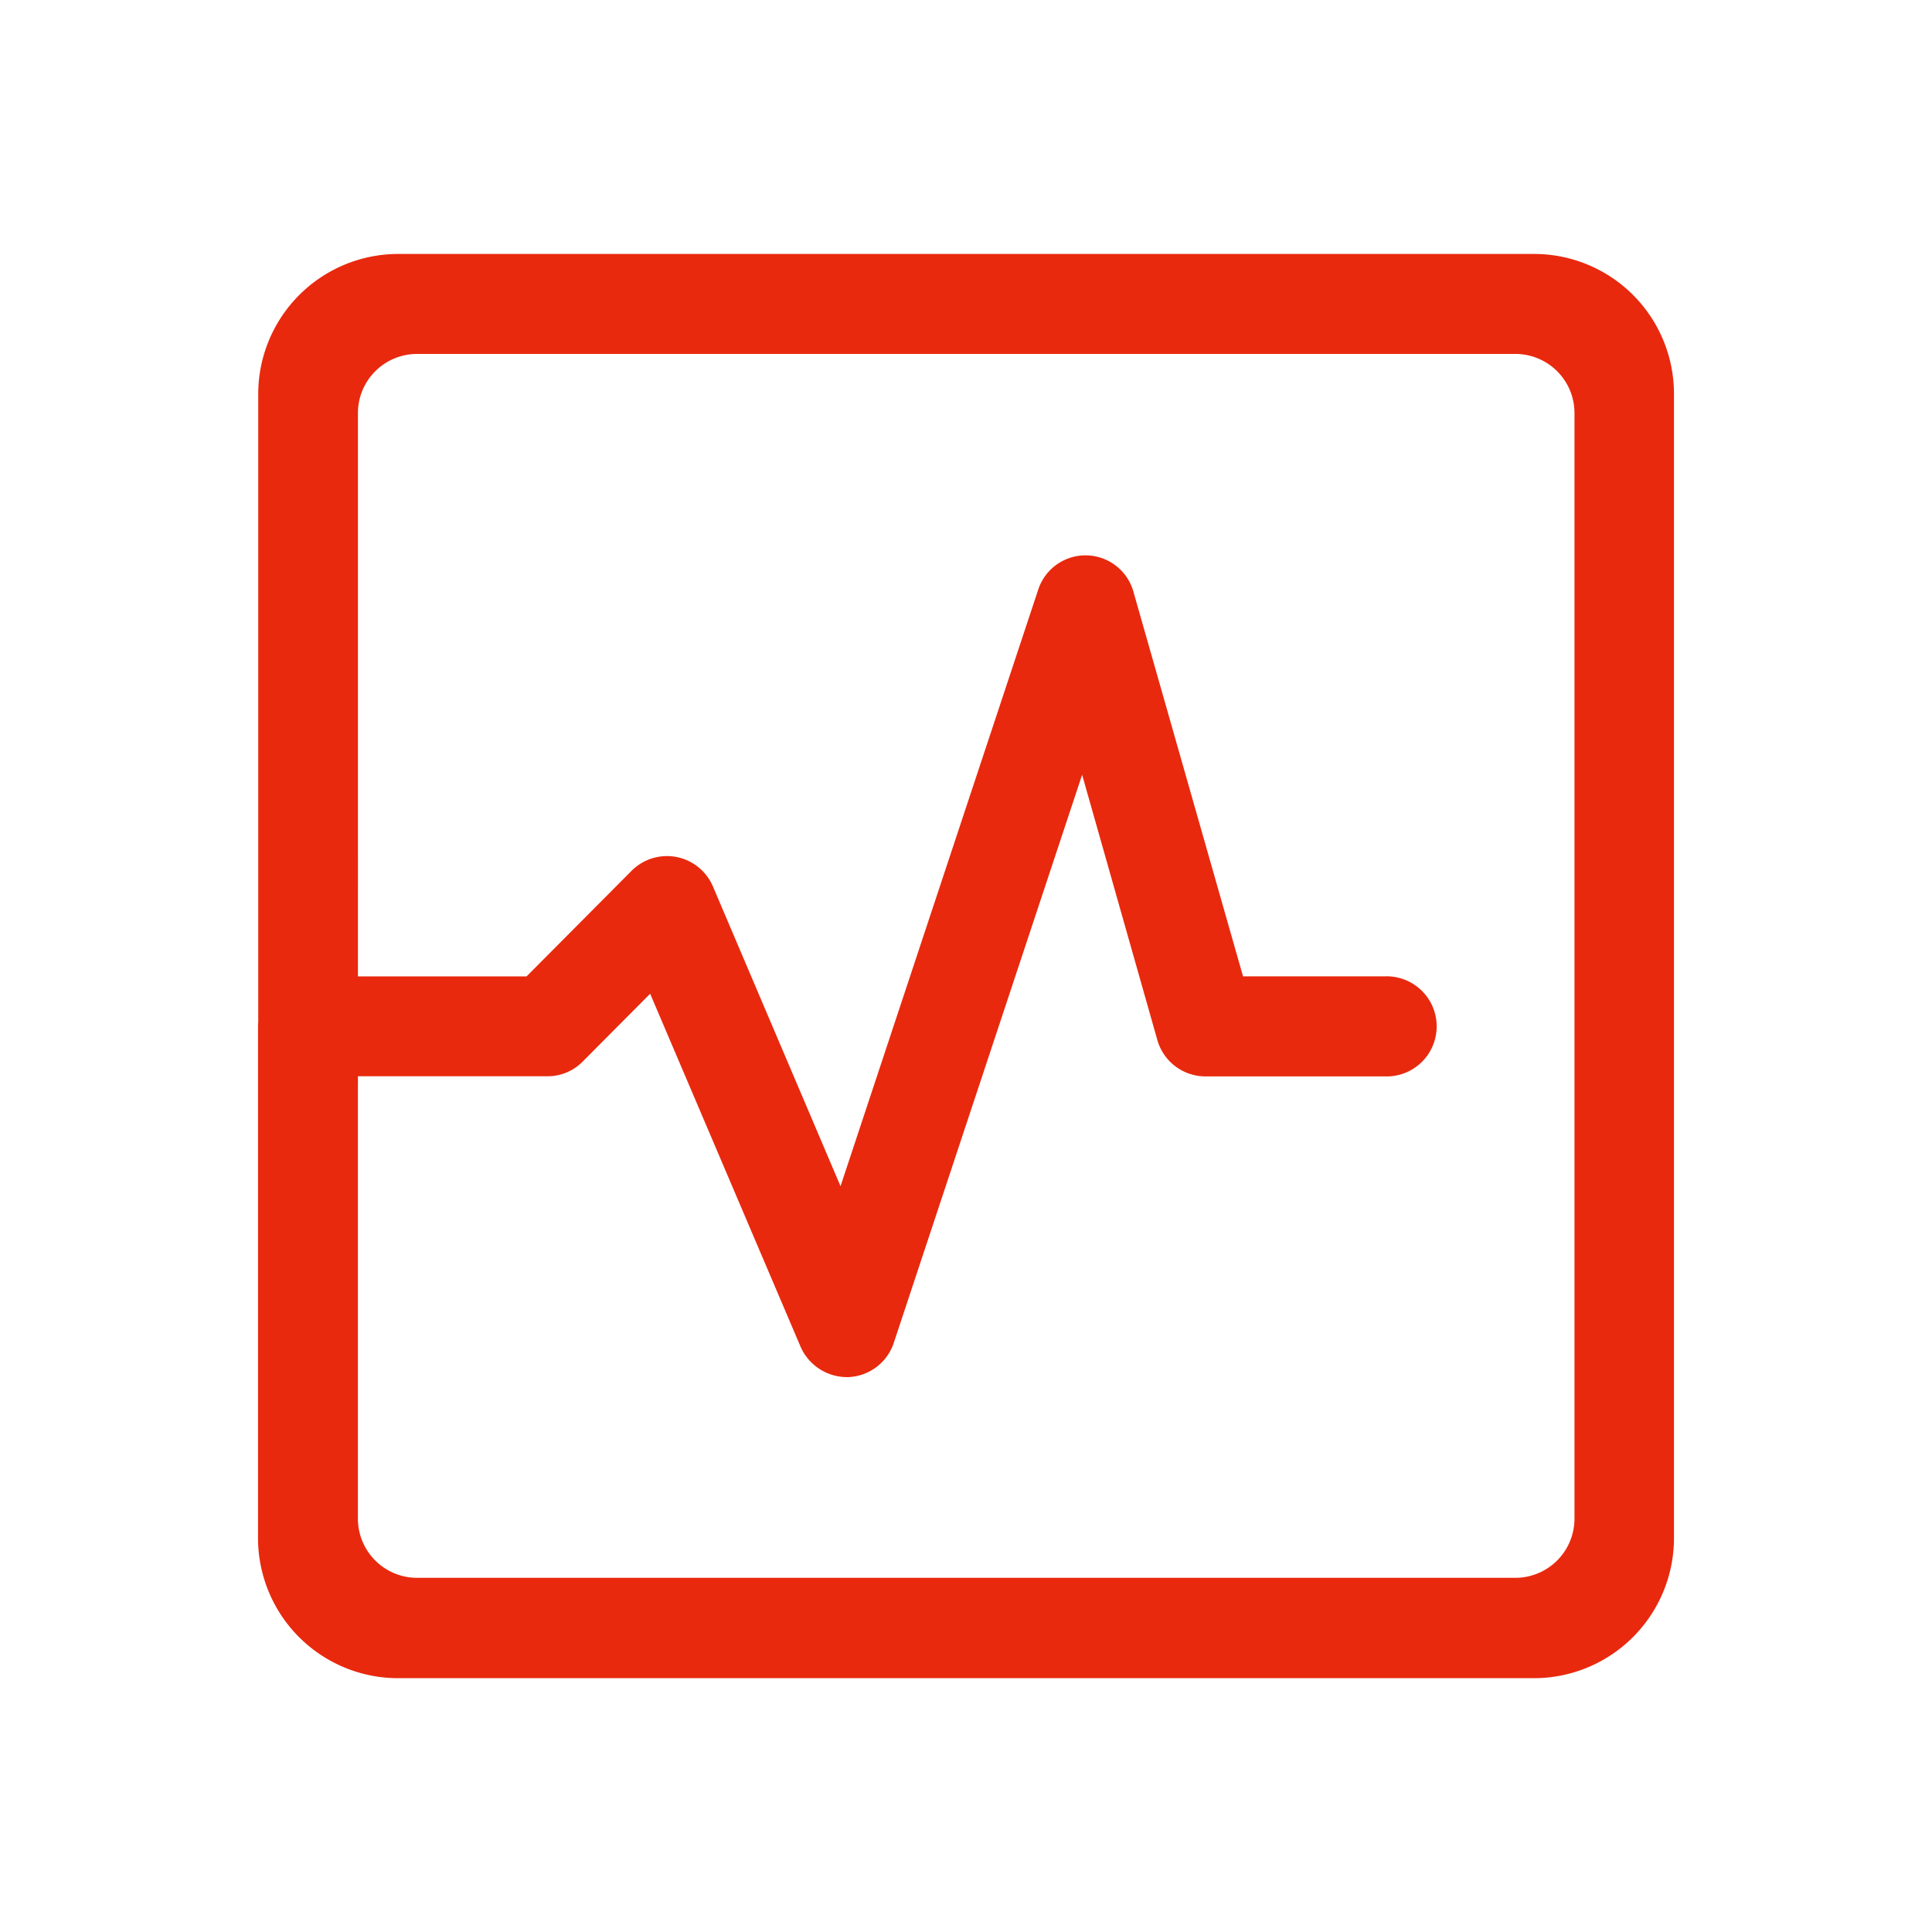
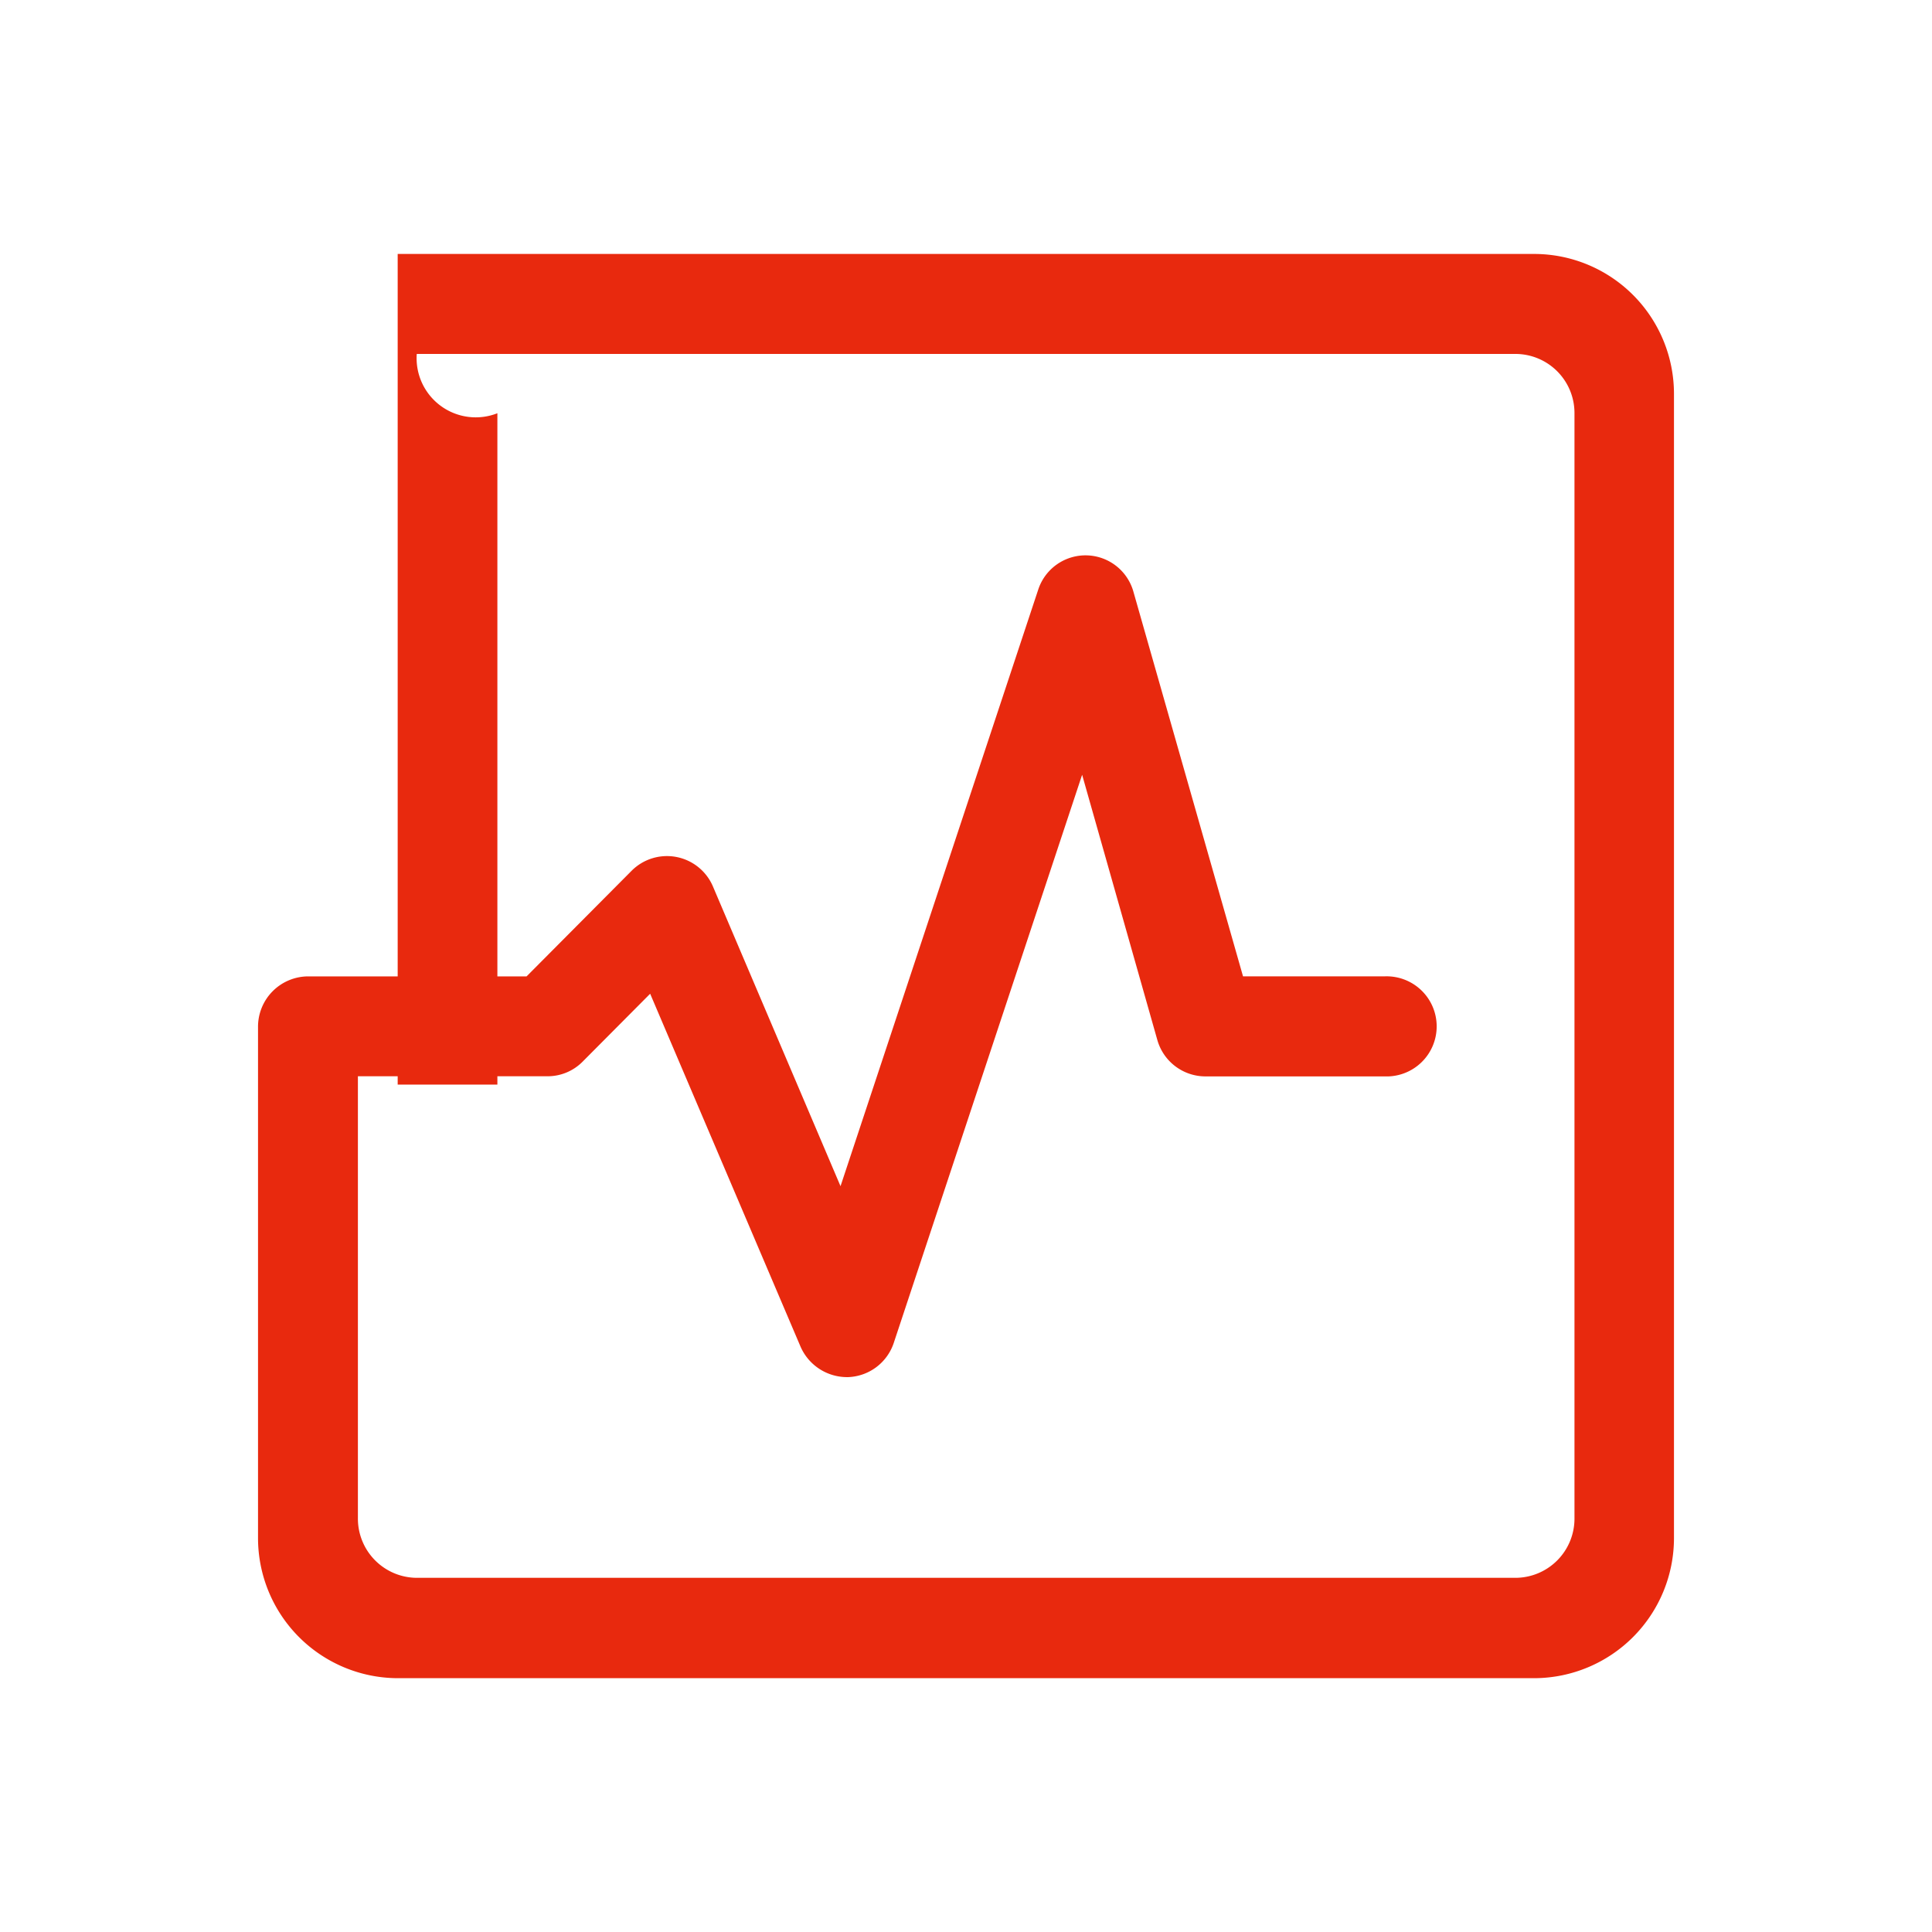
<svg xmlns="http://www.w3.org/2000/svg" width="56" height="56" viewBox="0 0 56 56">
  <g id="大卡片icon-8" transform="translate(-987 -834)">
-     <rect id="矩形_7967" data-name="矩形 7967" width="56" height="56" transform="translate(987 834)" fill="none" />
-     <path id="路径_43409" data-name="路径 43409" d="M38.726,4.009H5.774A4.061,4.061,0,0,0,1.732,8.073V28.085h2.89V8.626A1.714,1.714,0,0,1,6.327,6.907H38.179a1.713,1.713,0,0,1,1.705,1.716v32.04a1.715,1.715,0,0,1-1.705,1.719H6.321a1.716,1.716,0,0,1-1.7-1.719V27.844h5.49a1.425,1.425,0,0,0,1.024-.424l1.957-1.968,4.362,10.236a1.472,1.472,0,0,0,1.385.876,1.45,1.45,0,0,0,1.314-.991l5.46-16.468L27.795,26.8a1.451,1.451,0,0,0,1.39,1.048h5.2a1.451,1.451,0,1,0,0-2.9H30.277L27.1,13.8a1.442,1.442,0,0,0-2.759-.063L18.61,31.03l-3.7-8.692a1.448,1.448,0,0,0-2.354-.452L9.51,24.949H3.172a1.459,1.459,0,0,0-1.446,1.472v14.8a4.062,4.062,0,0,0,4.048,4.07H38.723a4.061,4.061,0,0,0,4.045-4.07V8.073A4.055,4.055,0,0,0,38.726,4.009Z" transform="translate(992.753 837.352)" fill="#e8290e" />
+     <path id="路径_43409" data-name="路径 43409" d="M38.726,4.009H5.774V28.085h2.89V8.626A1.714,1.714,0,0,1,6.327,6.907H38.179a1.713,1.713,0,0,1,1.705,1.716v32.04a1.715,1.715,0,0,1-1.705,1.719H6.321a1.716,1.716,0,0,1-1.7-1.719V27.844h5.49a1.425,1.425,0,0,0,1.024-.424l1.957-1.968,4.362,10.236a1.472,1.472,0,0,0,1.385.876,1.45,1.45,0,0,0,1.314-.991l5.46-16.468L27.795,26.8a1.451,1.451,0,0,0,1.39,1.048h5.2a1.451,1.451,0,1,0,0-2.9H30.277L27.1,13.8a1.442,1.442,0,0,0-2.759-.063L18.61,31.03l-3.7-8.692a1.448,1.448,0,0,0-2.354-.452L9.51,24.949H3.172a1.459,1.459,0,0,0-1.446,1.472v14.8a4.062,4.062,0,0,0,4.048,4.07H38.723a4.061,4.061,0,0,0,4.045-4.07V8.073A4.055,4.055,0,0,0,38.726,4.009Z" transform="translate(992.753 837.352)" fill="#e8290e" />
  </g>
</svg>